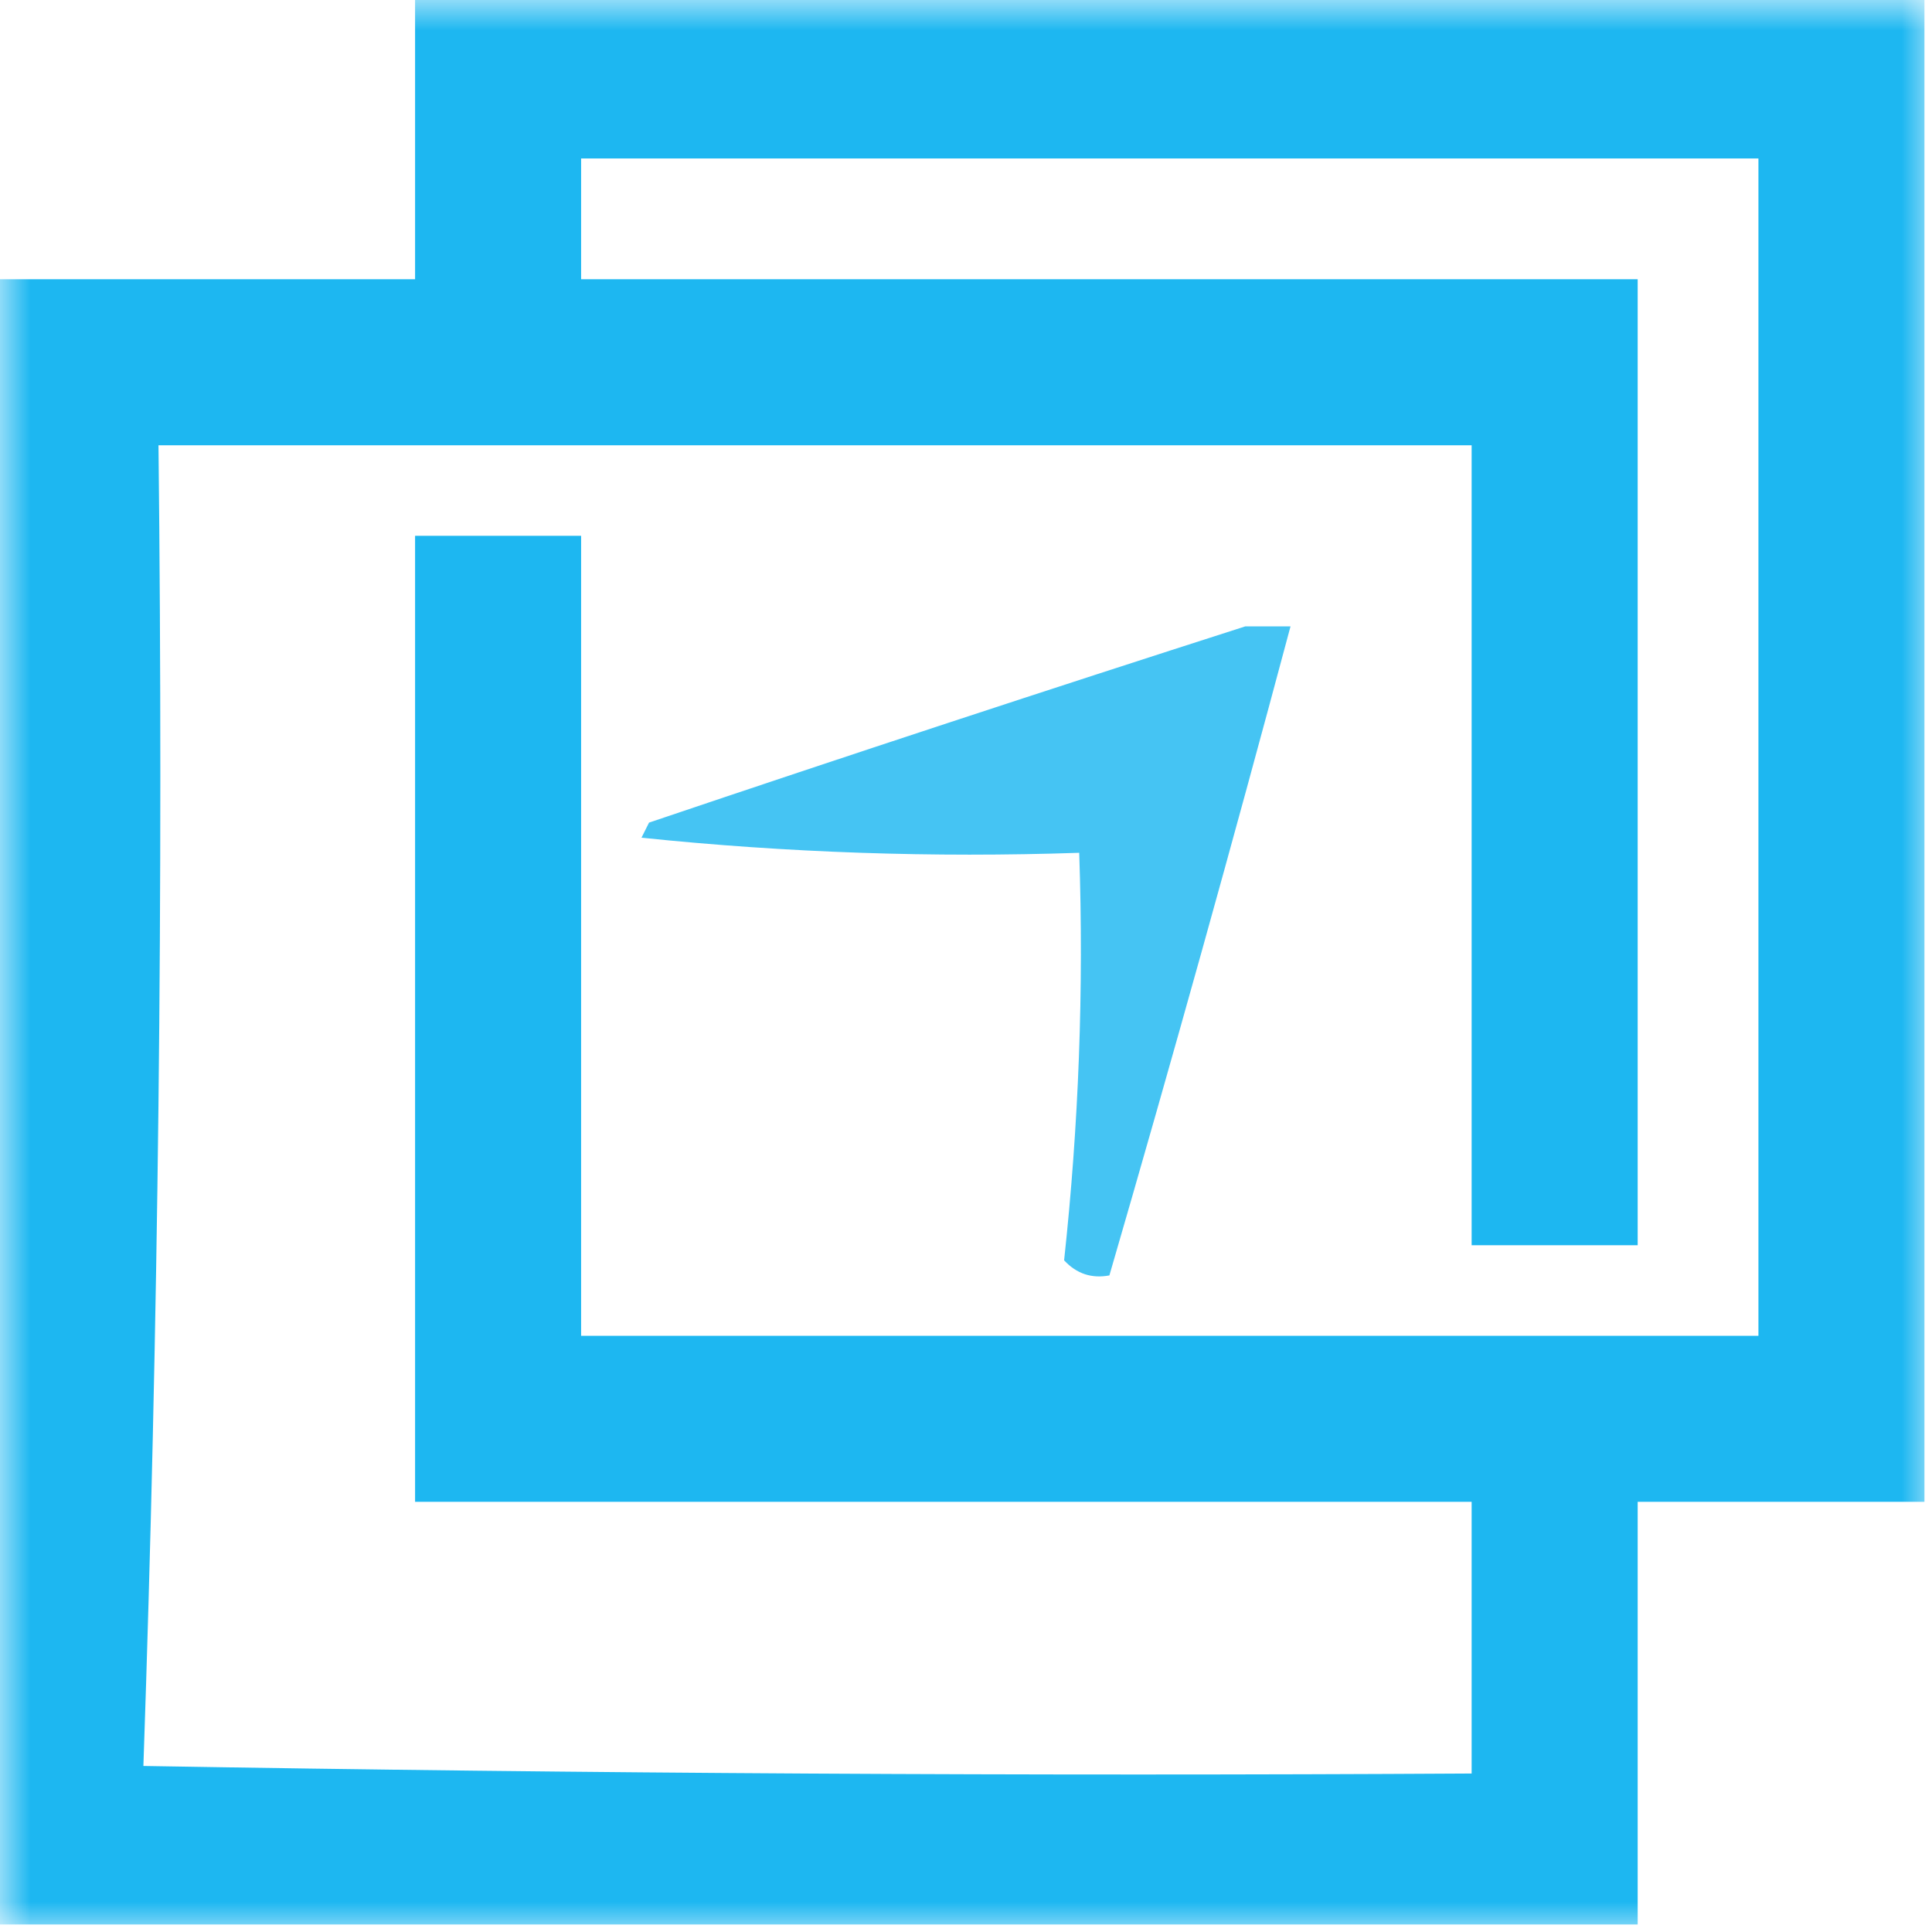
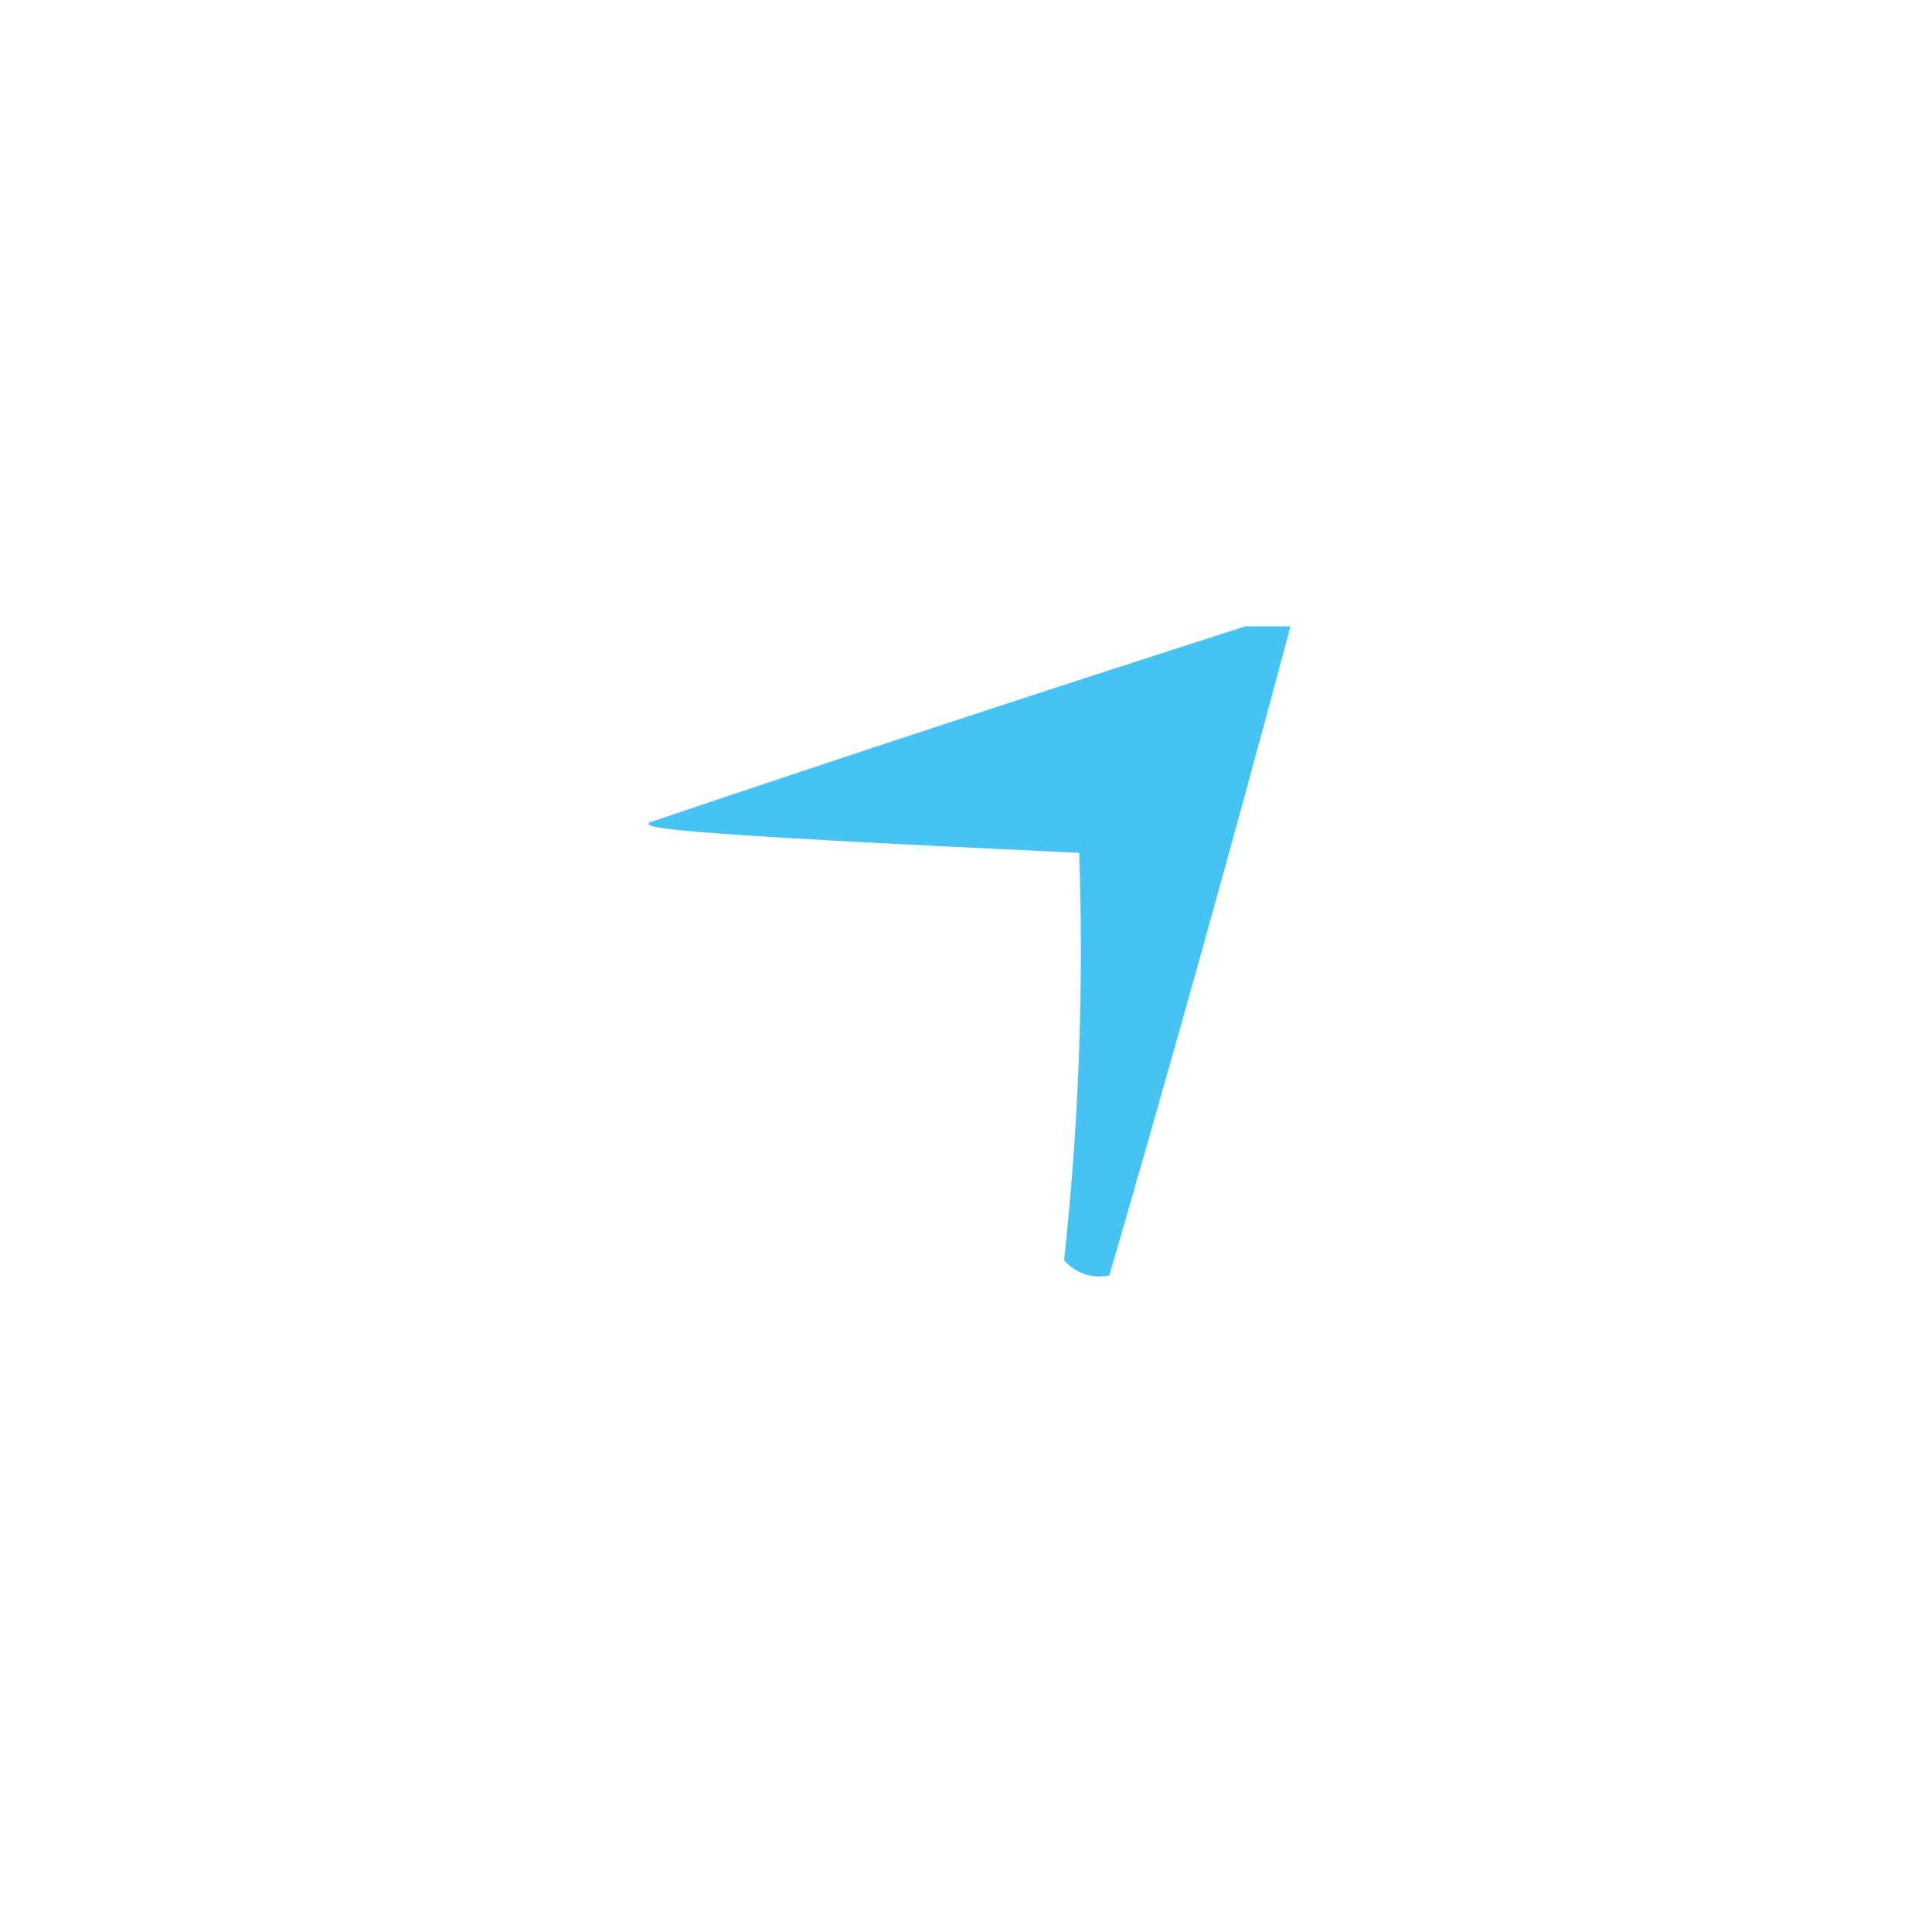
<svg xmlns="http://www.w3.org/2000/svg" xmlns:xlink="http://www.w3.org/1999/xlink" width="32px" height="32px" viewBox="0 0 32 32" version="1.1">
  <defs>
    <filter id="alpha" filterUnits="objectBoundingBox" x="0%" y="0%" width="100%" height="100%">
      <feColorMatrix type="matrix" in="SourceGraphic" values="0 0 0 0 1 0 0 0 0 1 0 0 0 0 1 0 0 0 1 0" />
    </filter>
    <mask id="mask0">
      <g filter="url(#alpha)">
        <rect x="0" y="0" width="32" height="32" style="fill:rgb(0%,0%,0%);fill-opacity:0.886;stroke:none;" />
      </g>
    </mask>
    <clipPath id="clip1">
-       <rect x="0" y="0" width="32" height="32" />
-     </clipPath>
+       </clipPath>
    <g id="surface5" clip-path="url(#clip1)">
      <path style=" stroke:none;fill-rule:evenodd;fill:rgb(0%,68.235%,93.725%);fill-opacity:1;" d="M 6.875 -0.125 C 15.207 -0.125 23.543 -0.125 31.875 -0.125 C 31.875 8.207 31.875 16.543 31.875 24.875 C 30.293 24.875 28.707 24.875 27.125 24.875 C 27.125 27.207 27.125 29.543 27.125 31.875 C 18.043 31.875 8.957 31.875 -0.125 31.875 C -0.125 22.793 -0.125 13.707 -0.125 4.625 C 2.207 4.625 4.543 4.625 6.875 4.625 C 6.875 3.043 6.875 1.457 6.875 -0.125 Z M 9.625 2.625 C 16.125 2.625 22.625 2.625 29.125 2.625 C 29.125 9.125 29.125 15.625 29.125 22.125 C 22.625 22.125 16.125 22.125 9.625 22.125 C 9.625 17.707 9.625 13.293 9.625 8.875 C 8.707 8.875 7.793 8.875 6.875 8.875 C 6.875 14.207 6.875 19.543 6.875 24.875 C 12.707 24.875 18.543 24.875 24.375 24.875 C 24.375 26.375 24.375 27.875 24.375 29.375 C 17.043 29.418 9.707 29.375 2.375 29.25 C 2.625 21.977 2.707 14.684 2.625 7.375 C 9.875 7.375 17.125 7.375 24.375 7.375 C 24.375 11.793 24.375 16.207 24.375 20.625 C 25.293 20.625 26.207 20.625 27.125 20.625 C 27.125 15.293 27.125 9.957 27.125 4.625 C 21.293 4.625 15.457 4.625 9.625 4.625 C 9.625 3.957 9.625 3.293 9.625 2.625 Z M 9.625 2.625 " />
    </g>
    <mask id="mask1">
      <g filter="url(#alpha)">
        <rect x="0" y="0" width="32" height="32" style="fill:rgb(0%,0%,0%);fill-opacity:0.729;stroke:none;" />
      </g>
    </mask>
    <clipPath id="clip2">
      <rect x="0" y="0" width="32" height="32" />
    </clipPath>
    <g id="surface8" clip-path="url(#clip2)">
-       <path style=" stroke:none;fill-rule:evenodd;fill:rgb(0%,68.235%,93.725%);fill-opacity:1;" d="M 20.625 10.375 C 20.875 10.375 21.125 10.375 21.375 10.375 C 20.414 13.969 19.414 17.551 18.375 21.125 C 18.082 21.18 17.832 21.098 17.625 20.875 C 17.867 18.637 17.953 16.387 17.875 14.125 C 15.453 14.207 13.035 14.125 10.625 13.875 C 10.668 13.793 10.707 13.707 10.75 13.625 C 14.055 12.508 17.348 11.426 20.625 10.375 Z M 20.625 10.375 " />
+       <path style=" stroke:none;fill-rule:evenodd;fill:rgb(0%,68.235%,93.725%);fill-opacity:1;" d="M 20.625 10.375 C 20.875 10.375 21.125 10.375 21.375 10.375 C 20.414 13.969 19.414 17.551 18.375 21.125 C 18.082 21.18 17.832 21.098 17.625 20.875 C 17.867 18.637 17.953 16.387 17.875 14.125 C 10.668 13.793 10.707 13.707 10.75 13.625 C 14.055 12.508 17.348 11.426 20.625 10.375 Z M 20.625 10.375 " />
    </g>
  </defs>
  <g id="surface1">
    <use xlink:href="#surface5" mask="url(#mask0)" />
    <use xlink:href="#surface8" mask="url(#mask1)" />
  </g>
</svg>